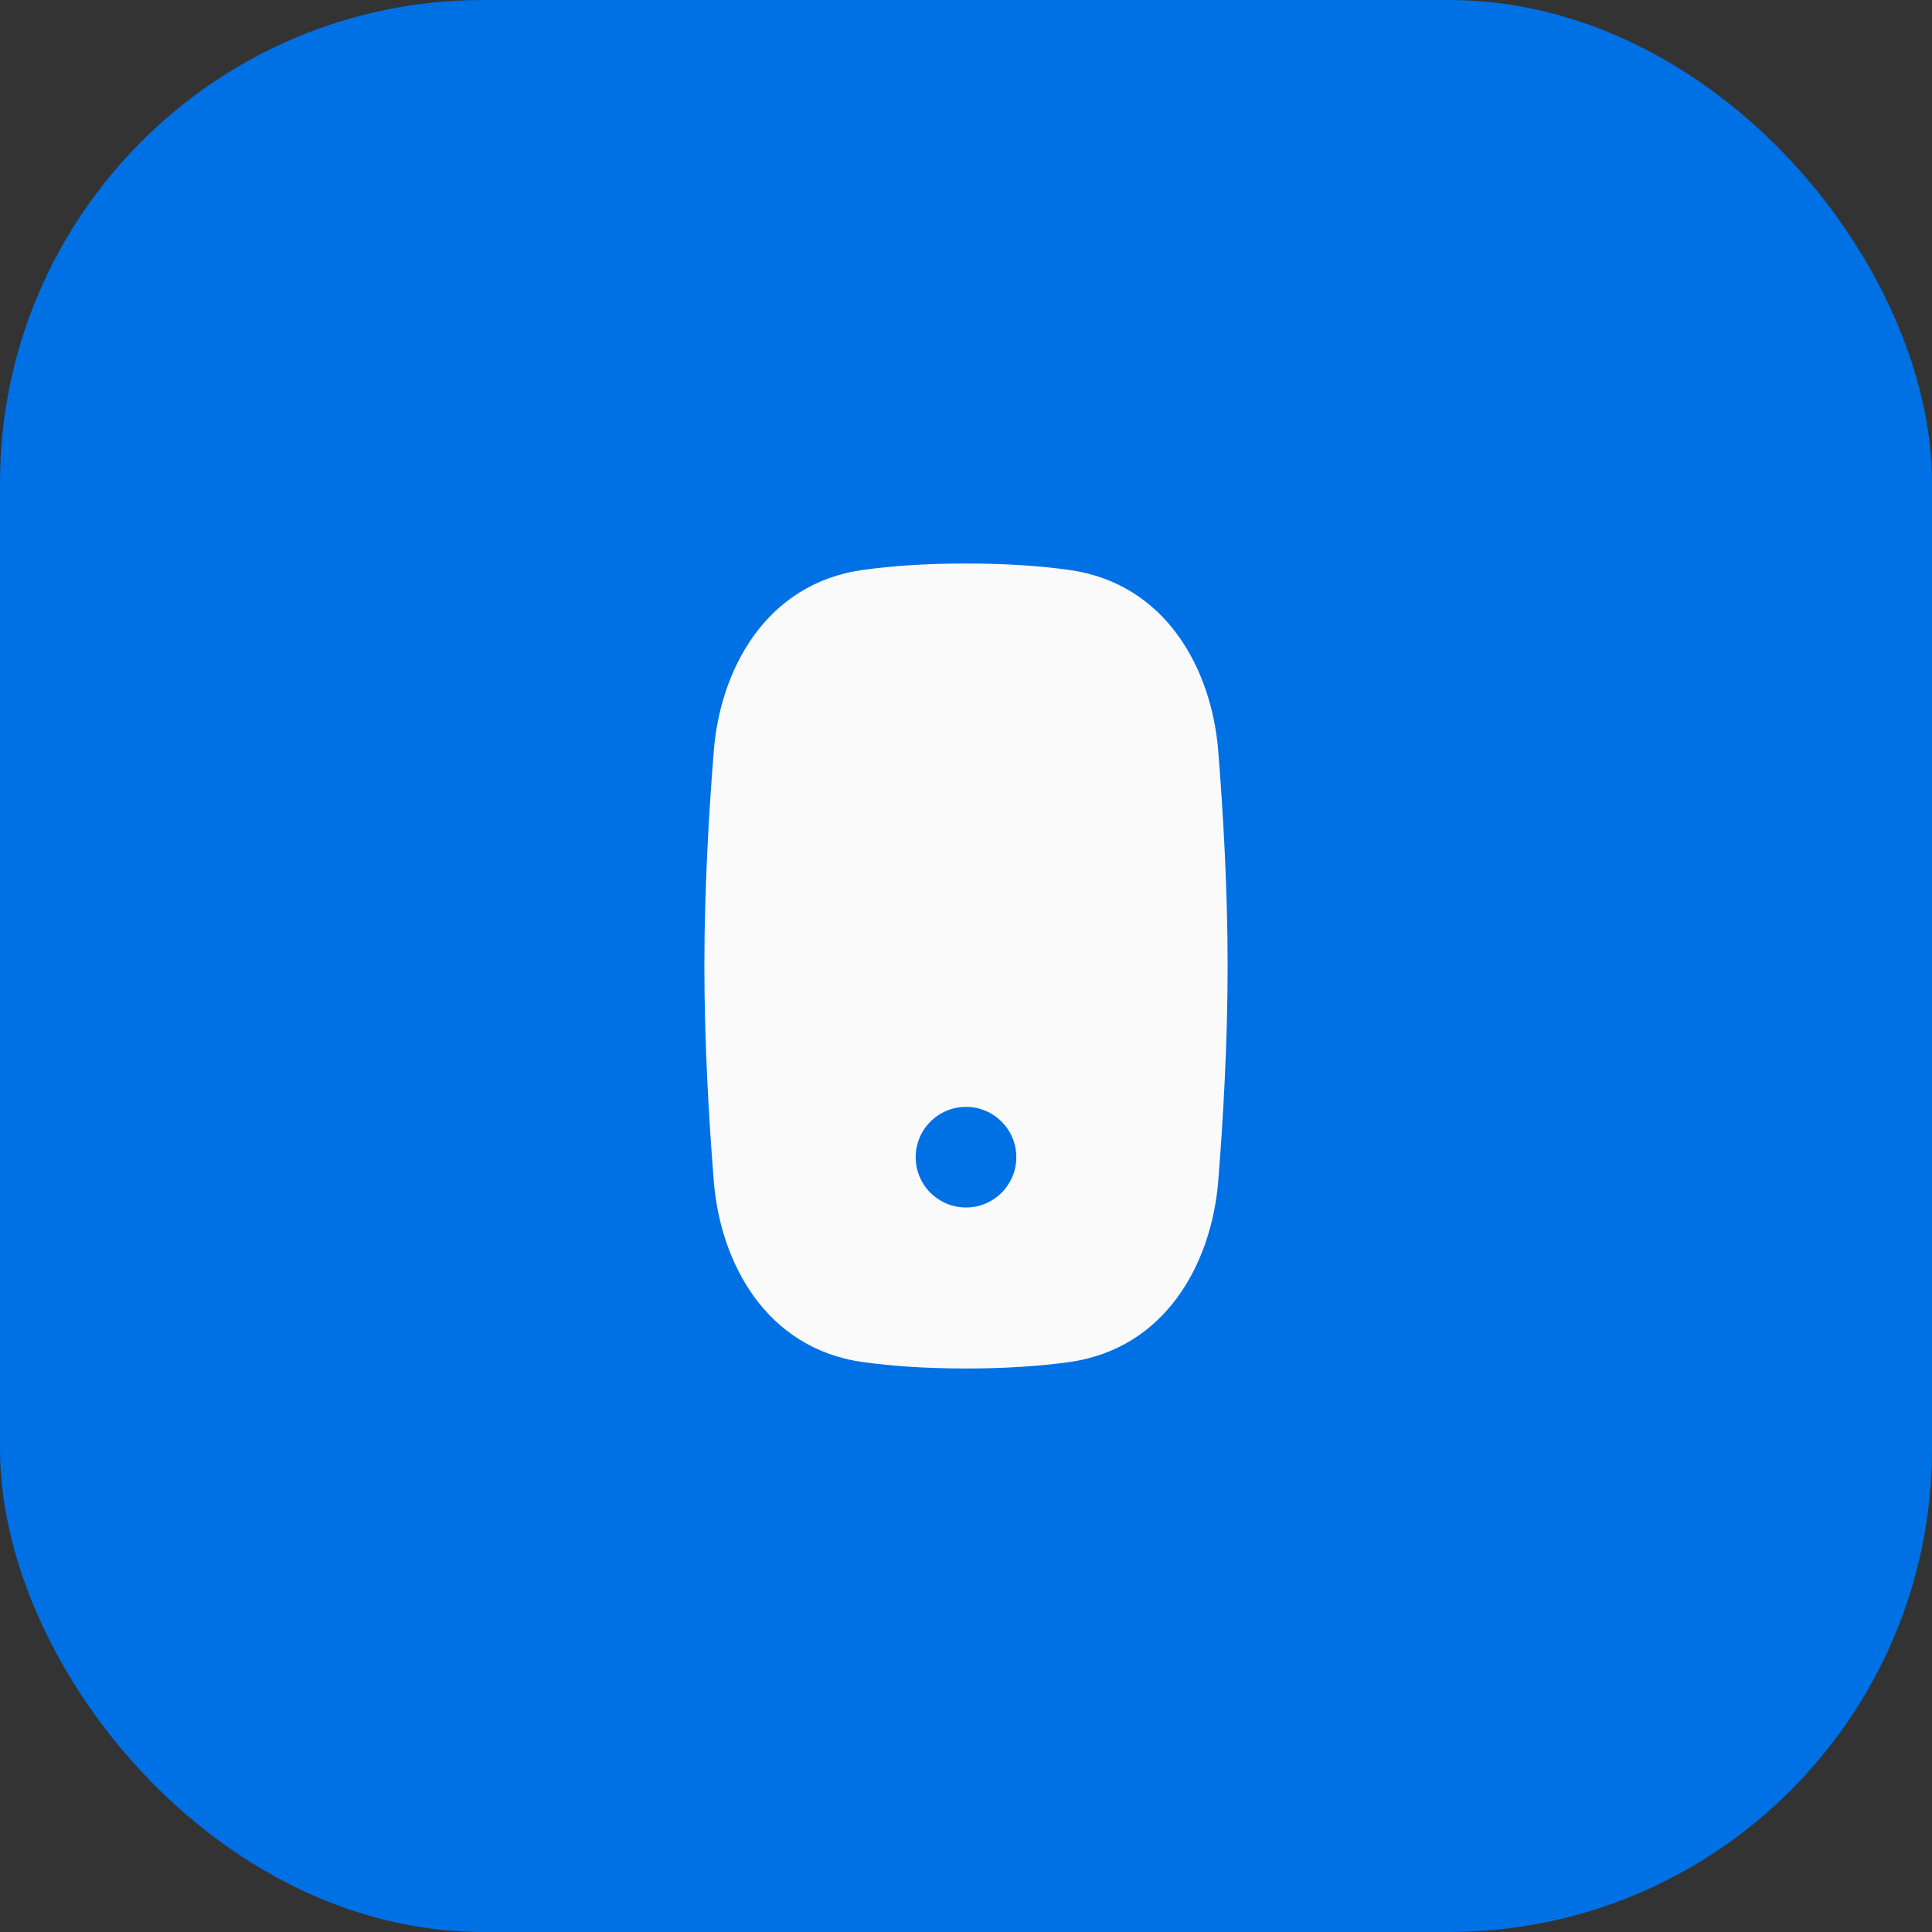
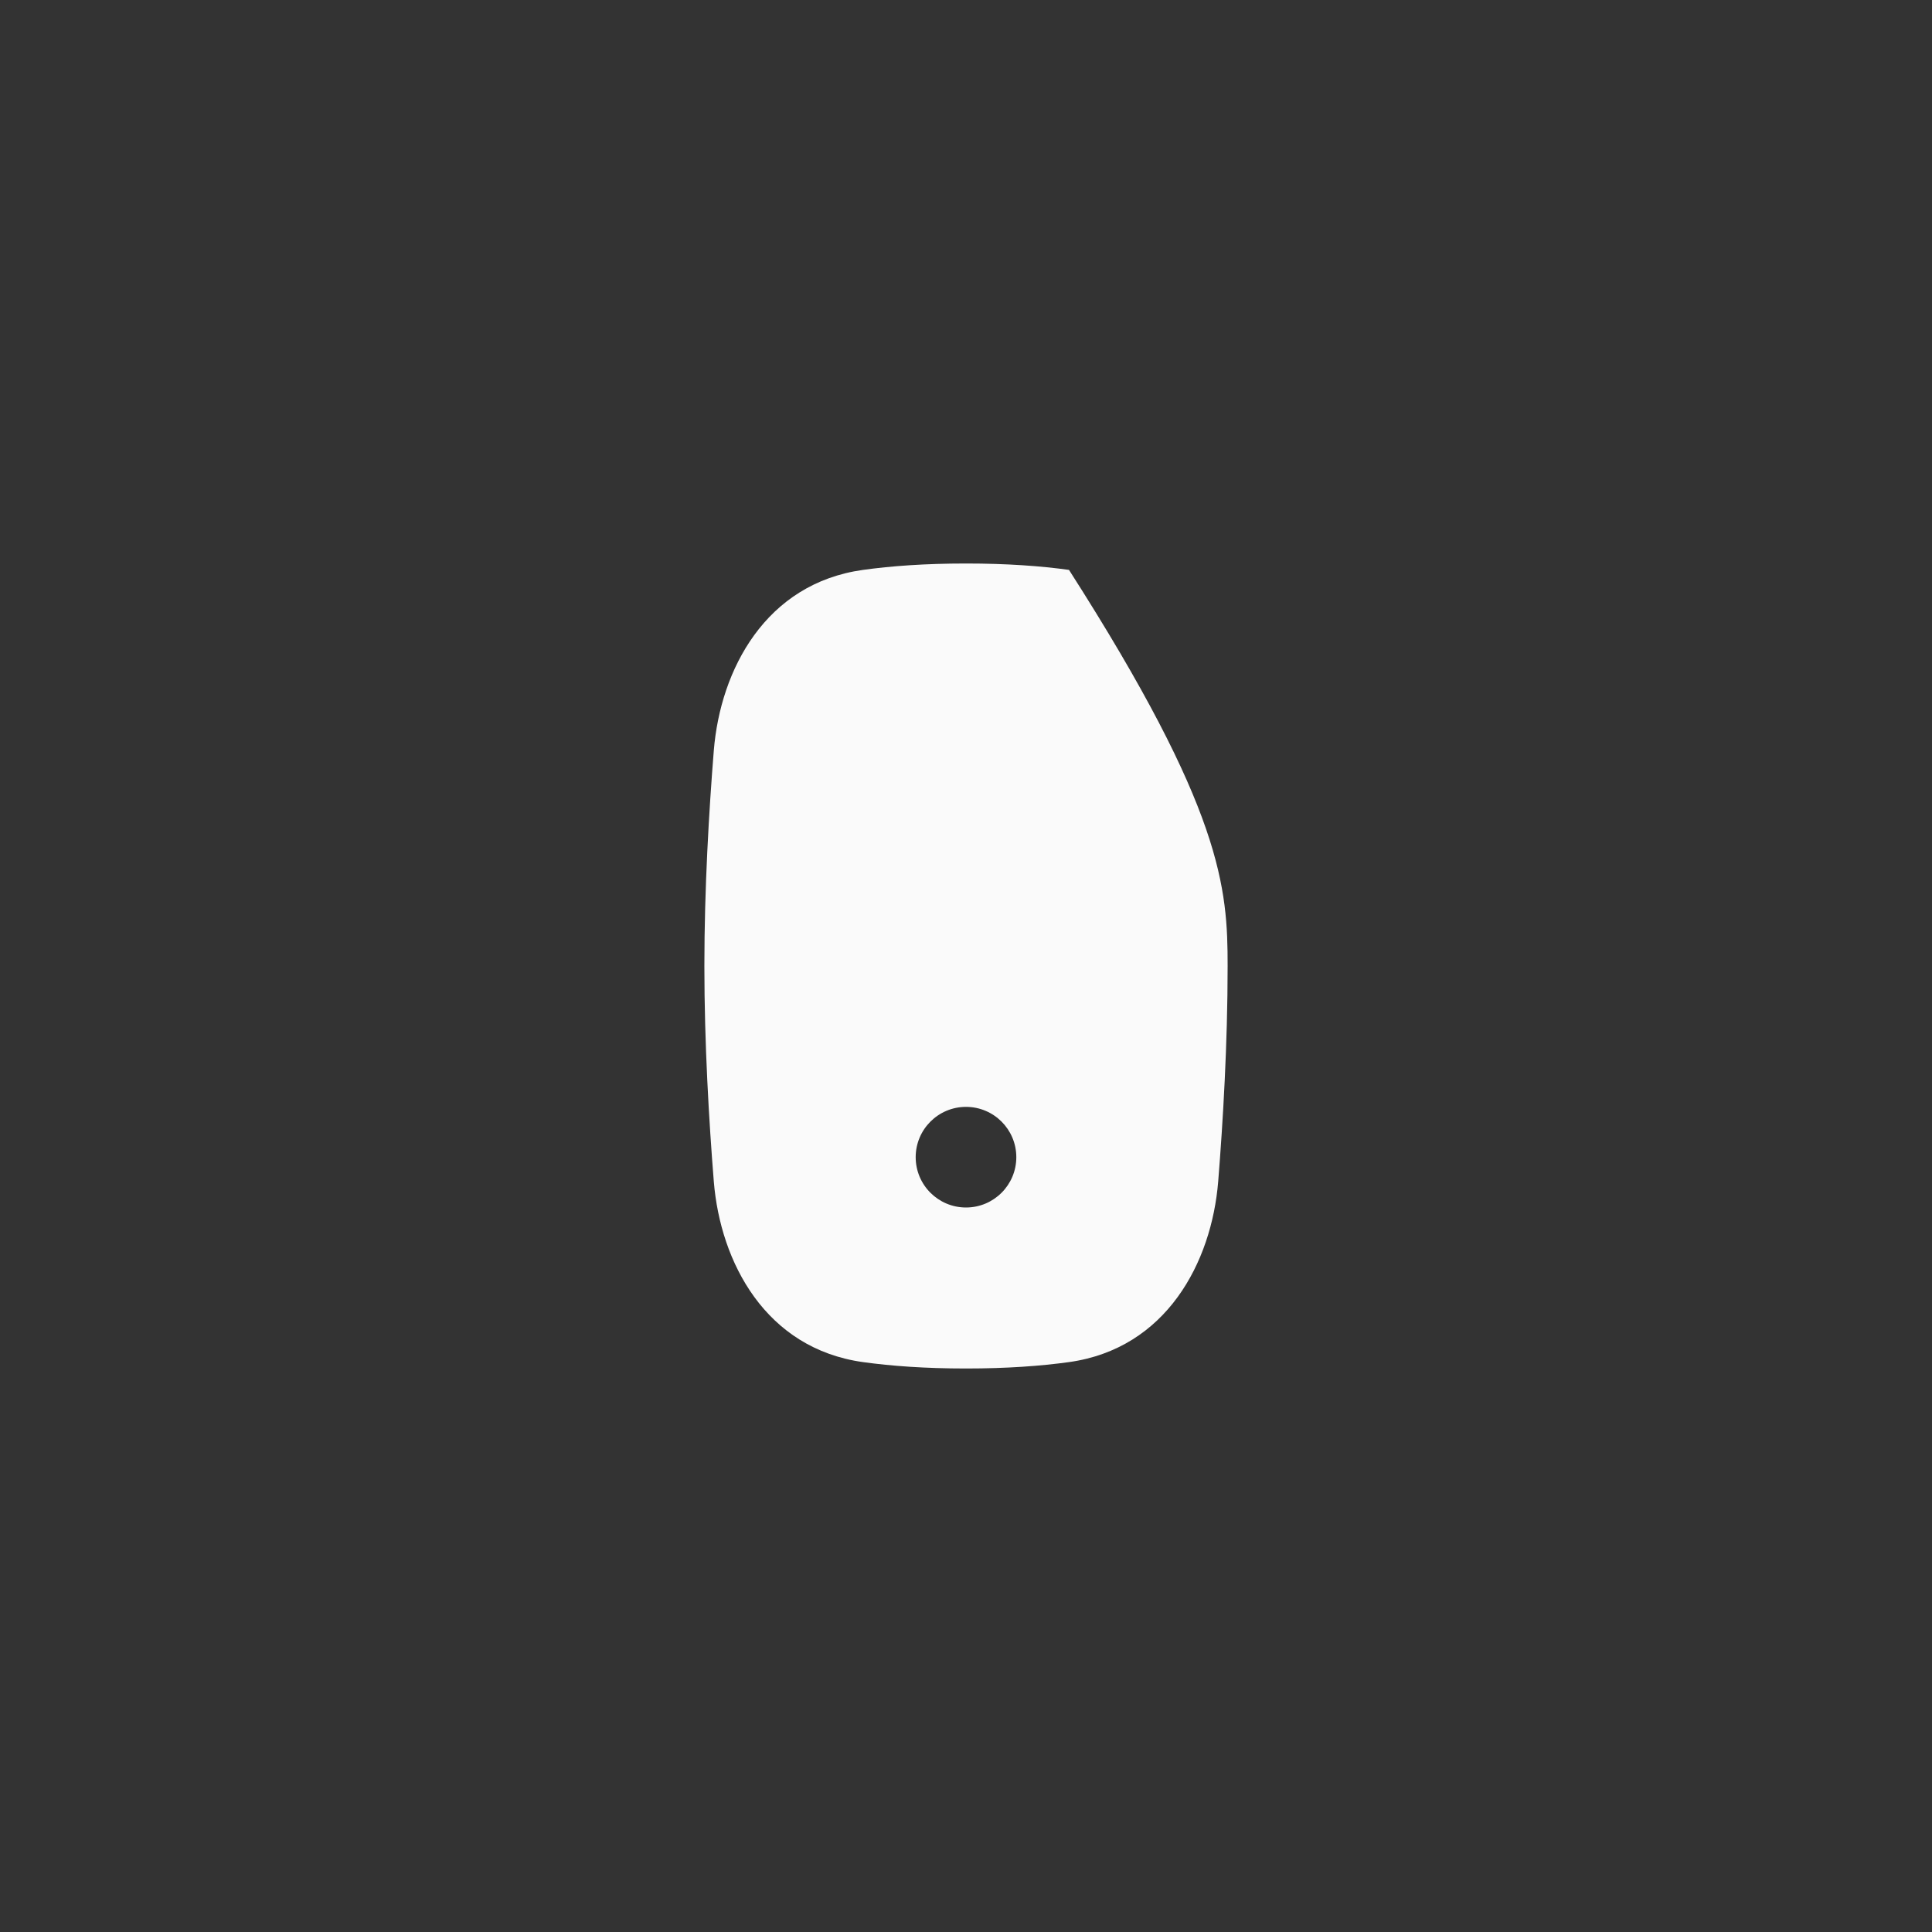
<svg xmlns="http://www.w3.org/2000/svg" width="48" height="48" viewBox="0 0 48 48" fill="none">
  <rect x="0" y="0" width="48" height="48" fill="#333333" stroke="none" />
-   <rect width="48" height="48" rx="12" fill="#0070E5" />
  <g clip-path="url(#clip0_4182_18040)">
-     <path fill-rule="evenodd" clip-rule="evenodd" d="M21.441 14.159C22.14 14.062 22.984 14 24 14C25.016 14 25.86 14.062 26.559 14.159C28.975 14.495 30.103 16.632 30.266 18.65C30.385 20.137 30.5 22.065 30.5 24C30.5 25.935 30.385 27.863 30.266 29.35C30.103 31.368 28.975 33.505 26.559 33.841C25.86 33.938 25.016 34 24 34C22.984 34 22.14 33.938 21.441 33.841C19.025 33.505 17.897 31.368 17.734 29.35C17.615 27.863 17.5 25.935 17.5 24C17.5 22.065 17.615 20.137 17.734 18.65C17.897 16.632 19.025 14.495 21.441 14.159ZM24 30C24.69 30 25.25 29.44 25.25 28.75C25.25 28.06 24.69 27.5 24 27.5C23.31 27.5 22.75 28.06 22.75 28.75C22.75 29.44 23.31 30 24 30Z" fill="#FAFAFA" />
+     <path fill-rule="evenodd" clip-rule="evenodd" d="M21.441 14.159C22.14 14.062 22.984 14 24 14C25.016 14 25.86 14.062 26.559 14.159C30.385 20.137 30.5 22.065 30.5 24C30.5 25.935 30.385 27.863 30.266 29.35C30.103 31.368 28.975 33.505 26.559 33.841C25.86 33.938 25.016 34 24 34C22.984 34 22.14 33.938 21.441 33.841C19.025 33.505 17.897 31.368 17.734 29.35C17.615 27.863 17.5 25.935 17.5 24C17.5 22.065 17.615 20.137 17.734 18.65C17.897 16.632 19.025 14.495 21.441 14.159ZM24 30C24.69 30 25.25 29.44 25.25 28.75C25.25 28.06 24.69 27.5 24 27.5C23.31 27.5 22.75 28.06 22.75 28.75C22.75 29.44 23.31 30 24 30Z" fill="#FAFAFA" />
  </g>
  <defs>
    <clipPath id="clip0_4182_18040">
      <rect width="24" height="24" fill="white" transform="translate(12 12)" />
    </clipPath>
  </defs>
</svg>